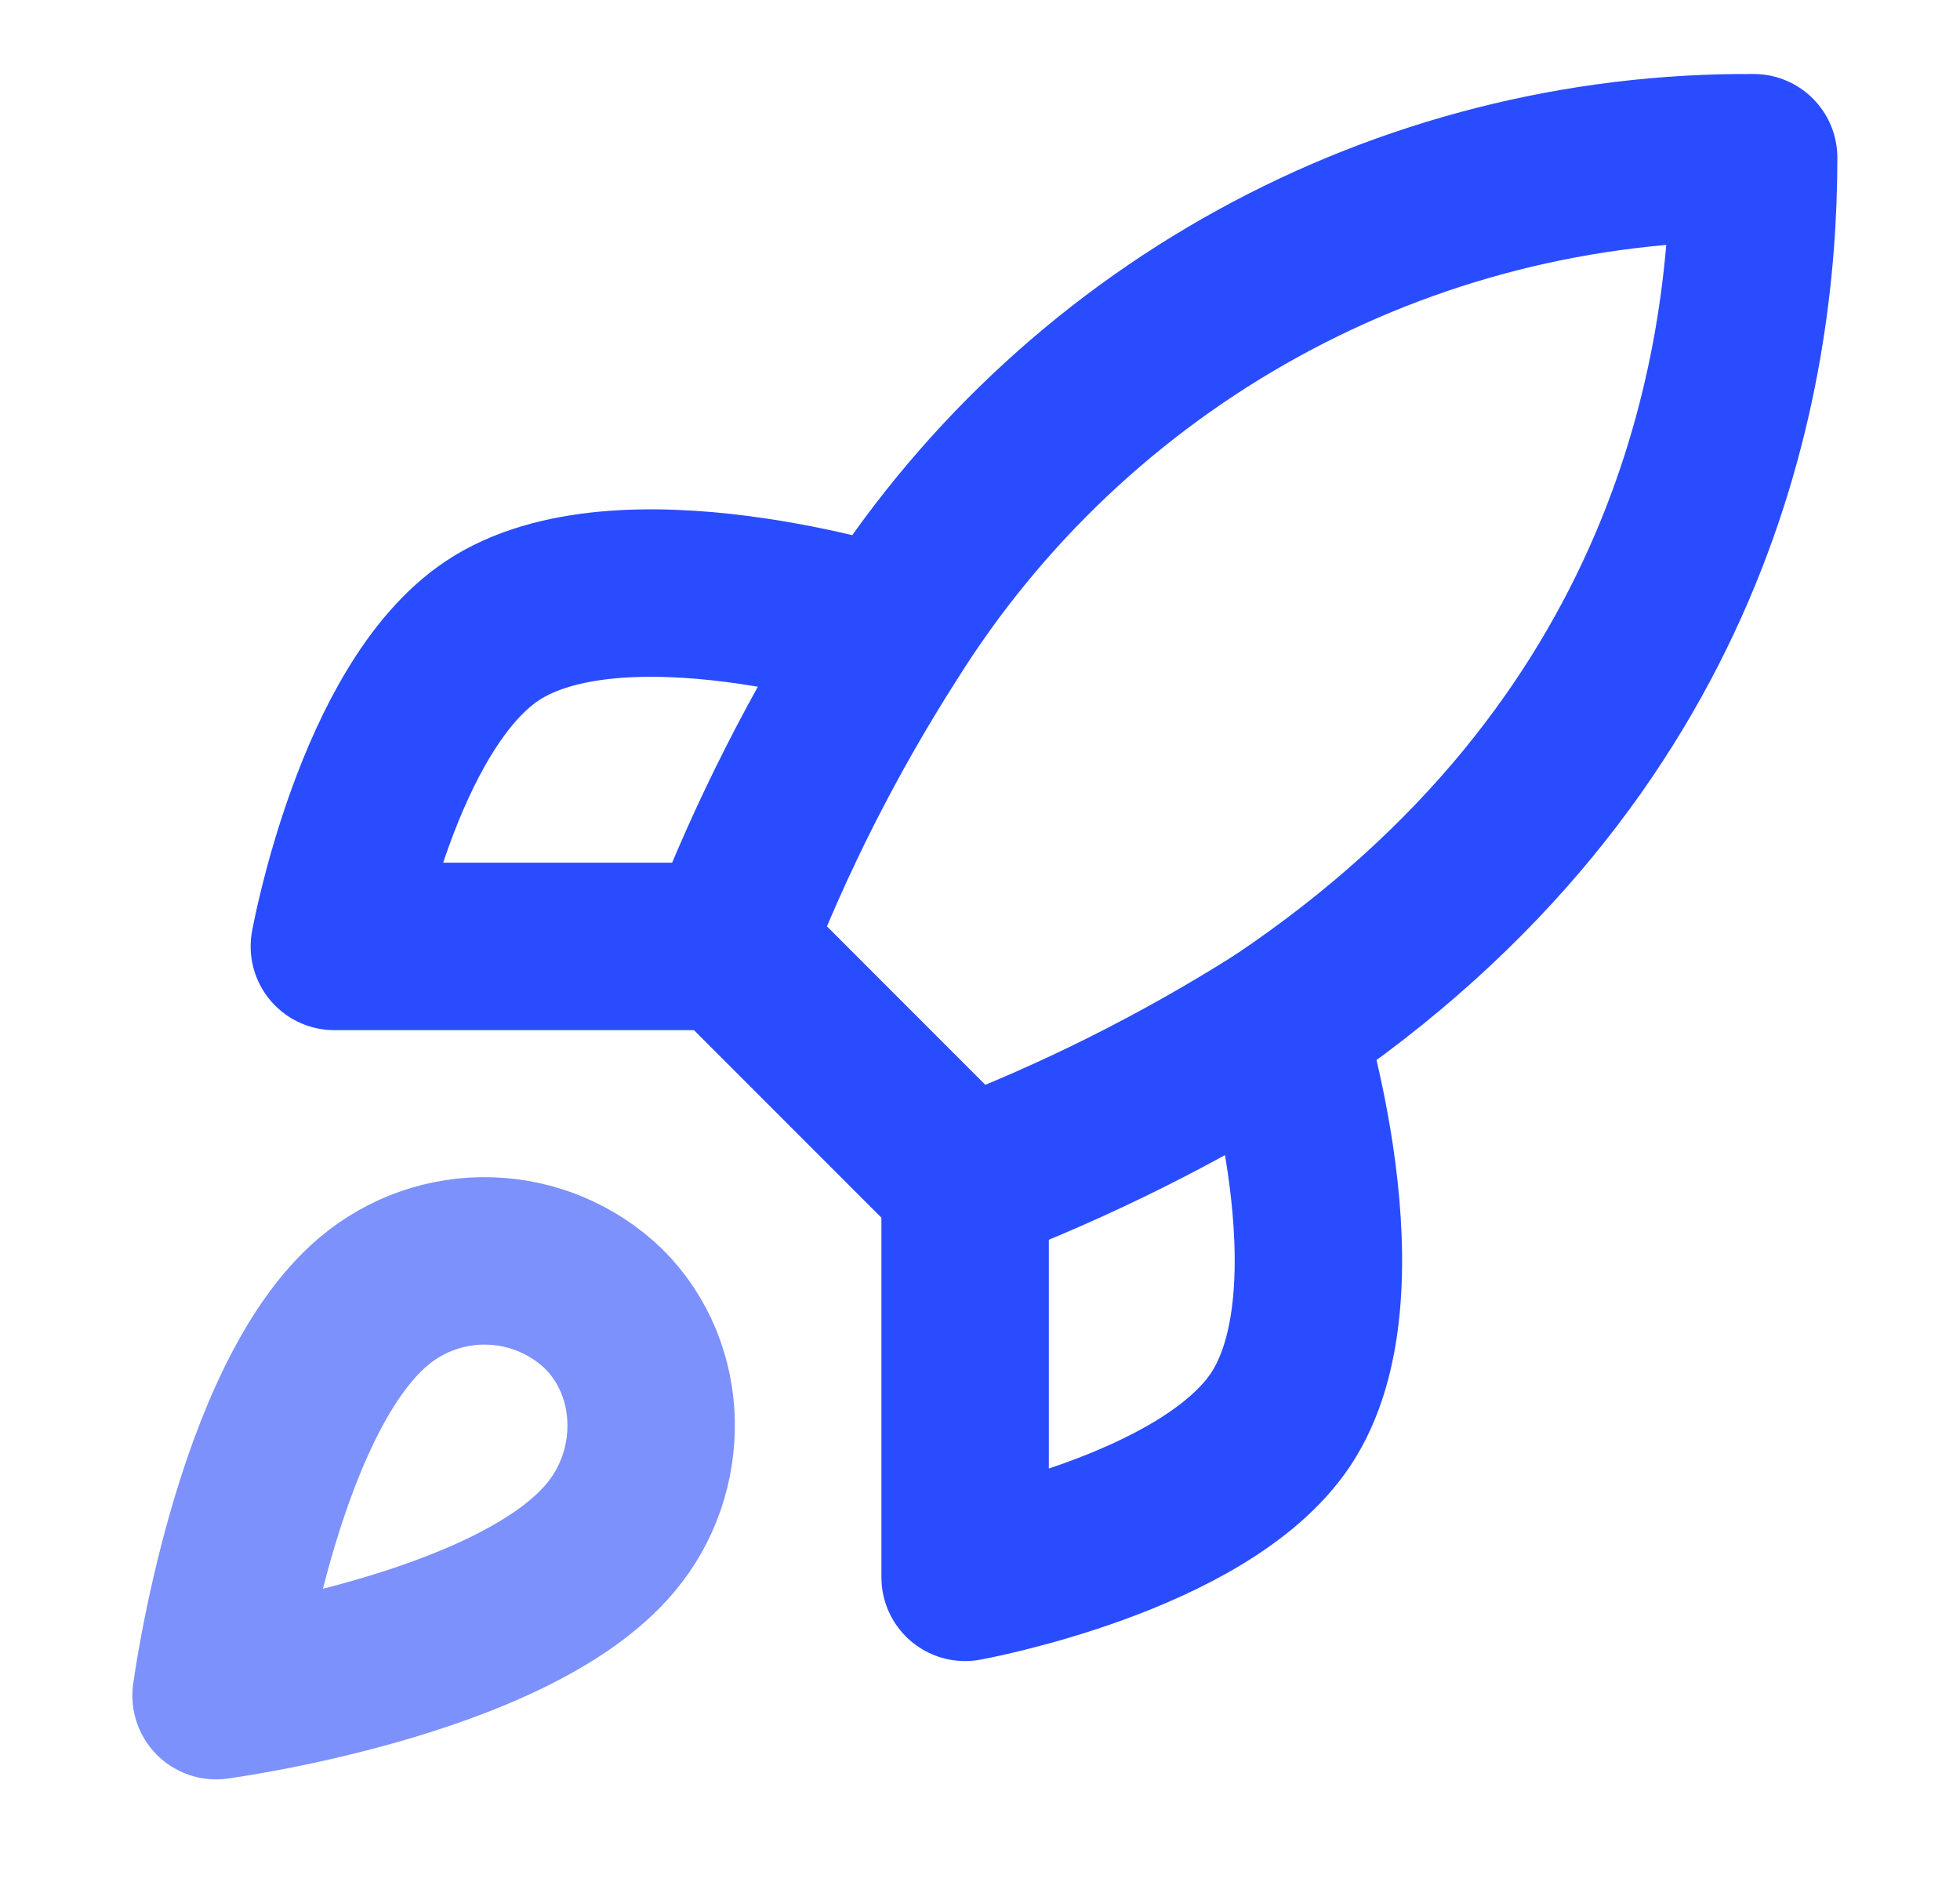
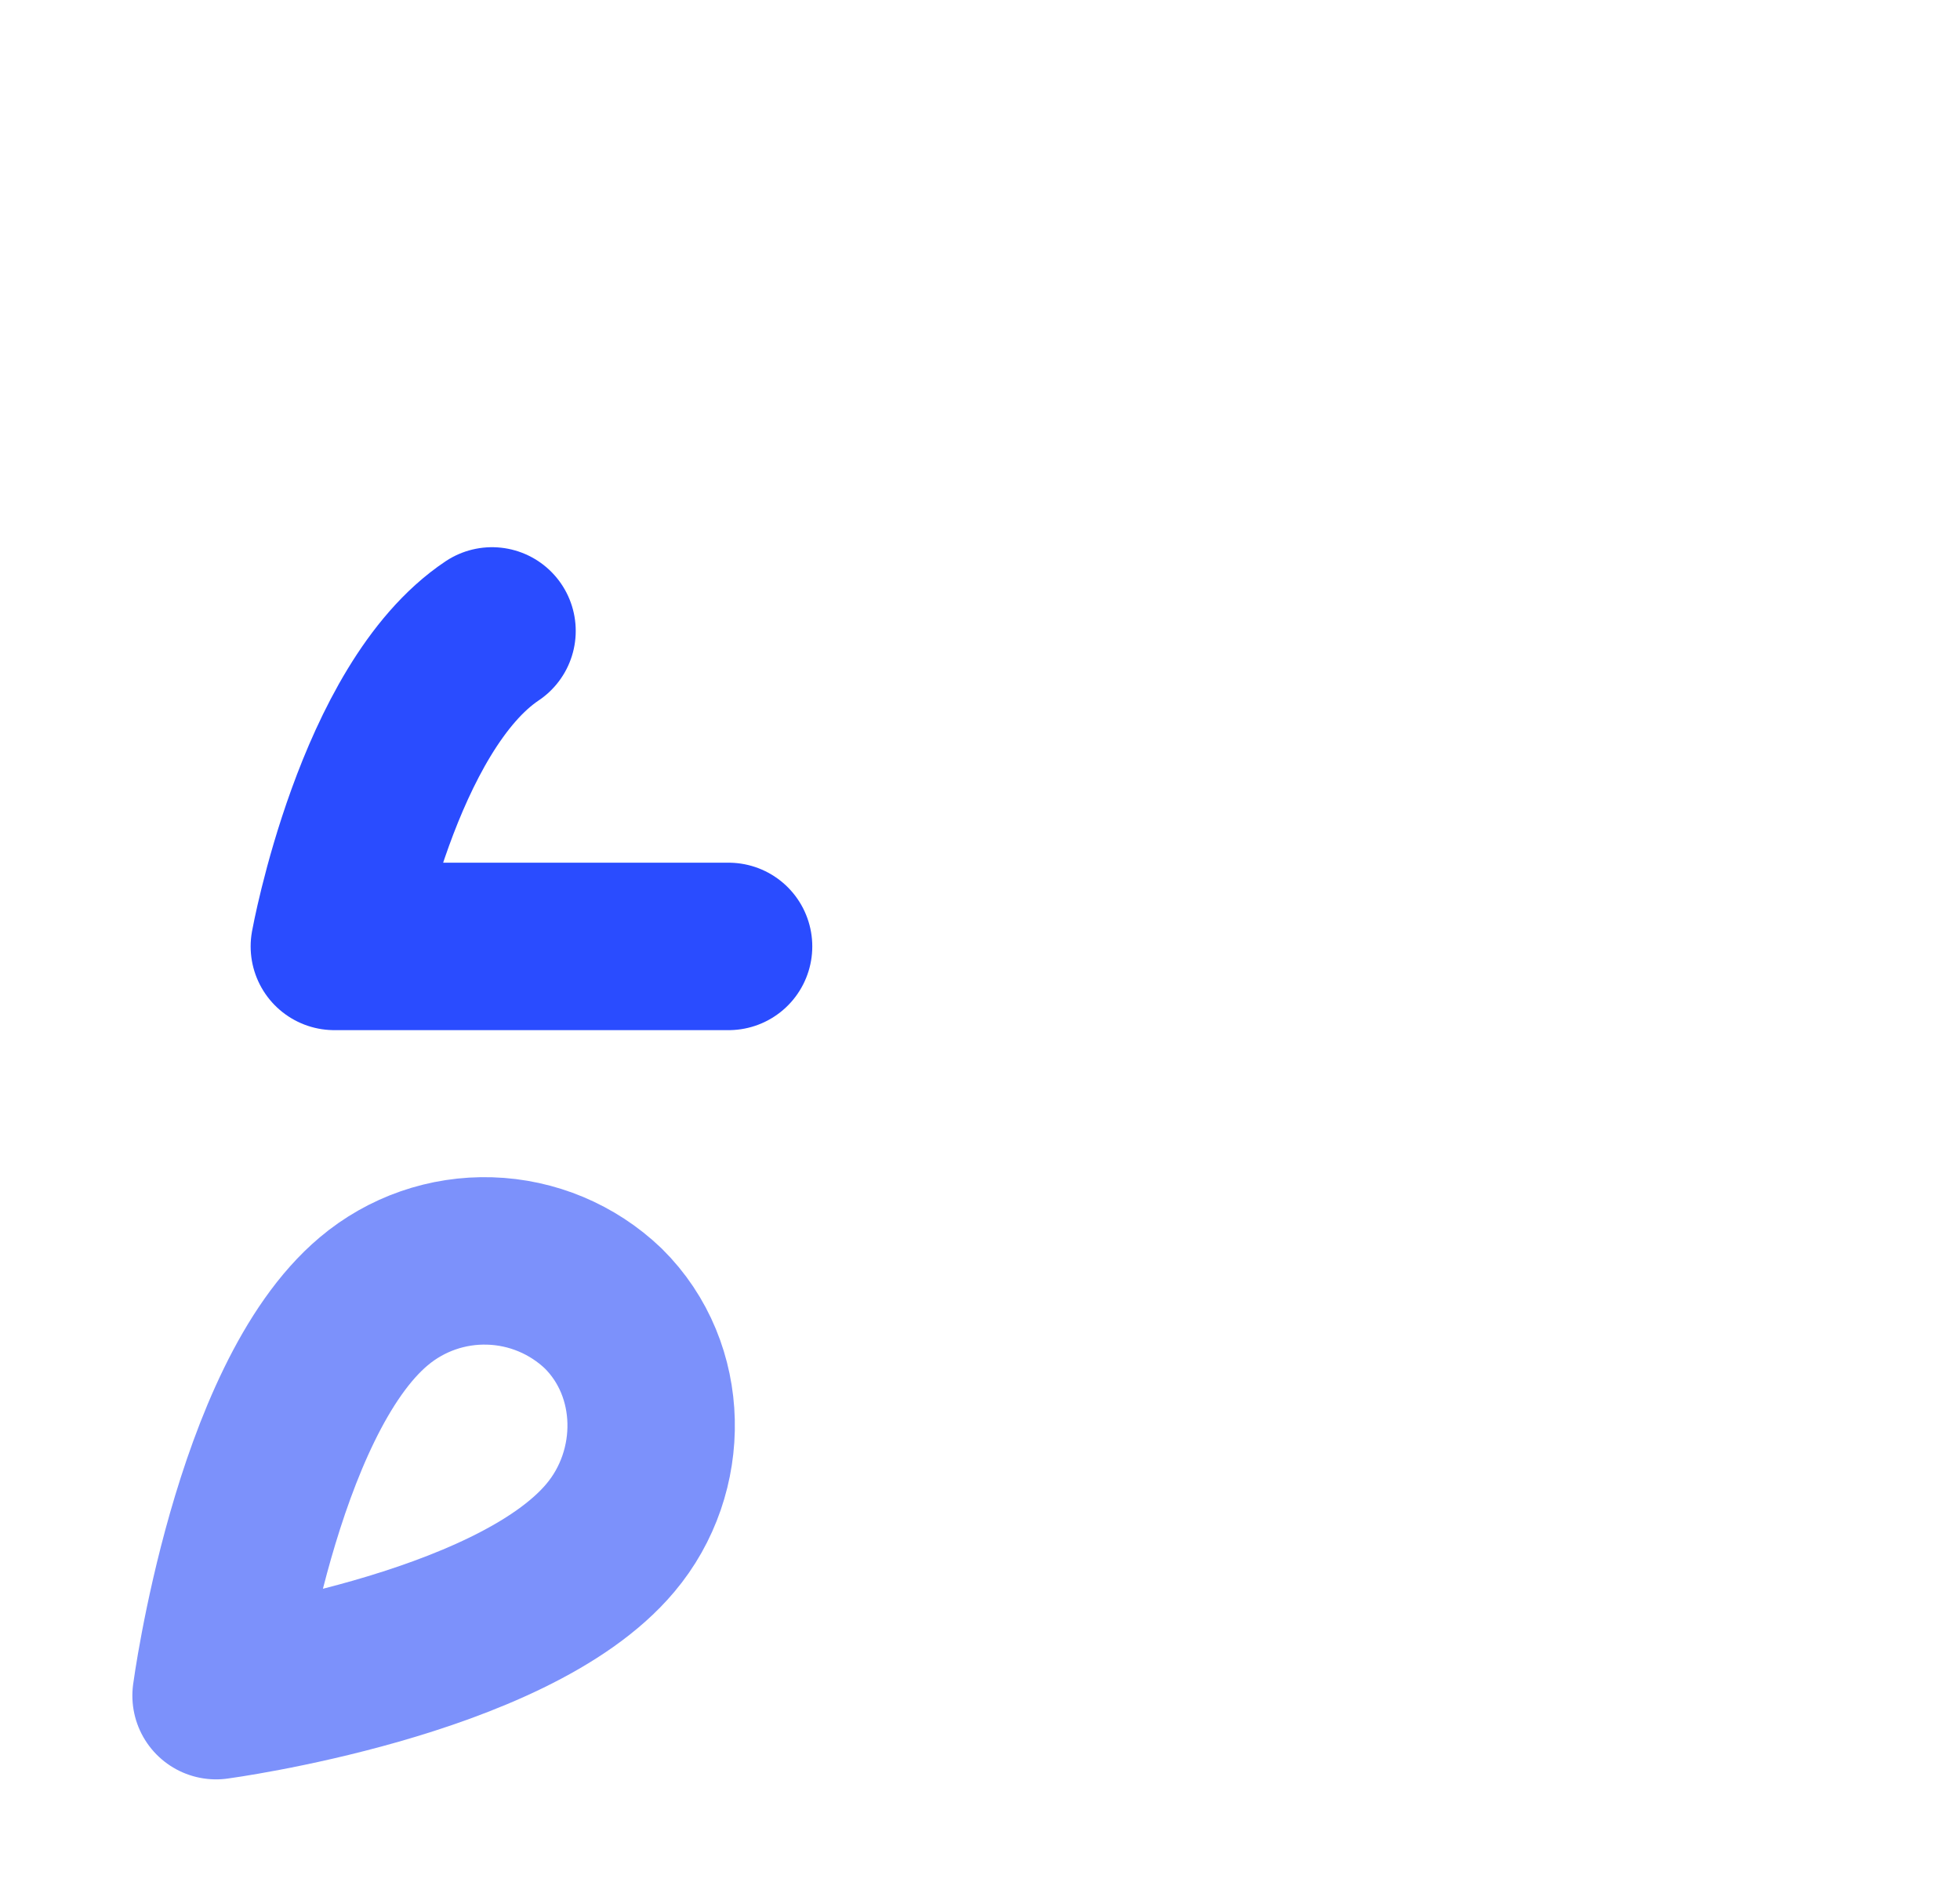
<svg xmlns="http://www.w3.org/2000/svg" width="29" height="28" viewBox="0 0 29 28" fill="none">
  <path d="M5.53 19.25C3.78 20.72 3.197 25.083 3.197 25.083C3.197 25.083 7.56 24.5 9.03 22.75C9.858 21.77 9.847 20.265 8.925 19.355C8.472 18.922 7.874 18.672 7.248 18.653C6.621 18.633 6.009 18.846 5.53 19.25Z" stroke="#7C91FB" stroke-width="2.477" stroke-linecap="round" stroke-linejoin="round" />
-   <path d="M14.28 17.5L10.78 13.999C11.401 12.389 12.183 10.845 13.113 9.391C14.473 7.218 16.366 5.428 18.612 4.193C20.858 2.957 23.383 2.317 25.947 2.333C25.947 5.506 25.037 11.083 18.947 15.166C17.473 16.098 15.91 16.88 14.28 17.5Z" stroke="#2A4CFF" stroke-width="2.477" stroke-linecap="round" stroke-linejoin="round" />
-   <path d="M10.78 14H4.947C4.947 14 5.588 10.465 7.28 9.333C9.17 8.073 13.113 9.333 13.113 9.333" stroke="#2A4CFF" stroke-width="2.477" stroke-linecap="round" stroke-linejoin="round" />
-   <path d="M14.28 17.5V23.333C14.28 23.333 17.815 22.692 18.947 21C20.207 19.11 18.947 15.166 18.947 15.166" stroke="#2A4CFF" stroke-width="2.477" stroke-linecap="round" stroke-linejoin="round" />
+   <path d="M10.78 14H4.947C4.947 14 5.588 10.465 7.28 9.333" stroke="#2A4CFF" stroke-width="2.477" stroke-linecap="round" stroke-linejoin="round" />
</svg>